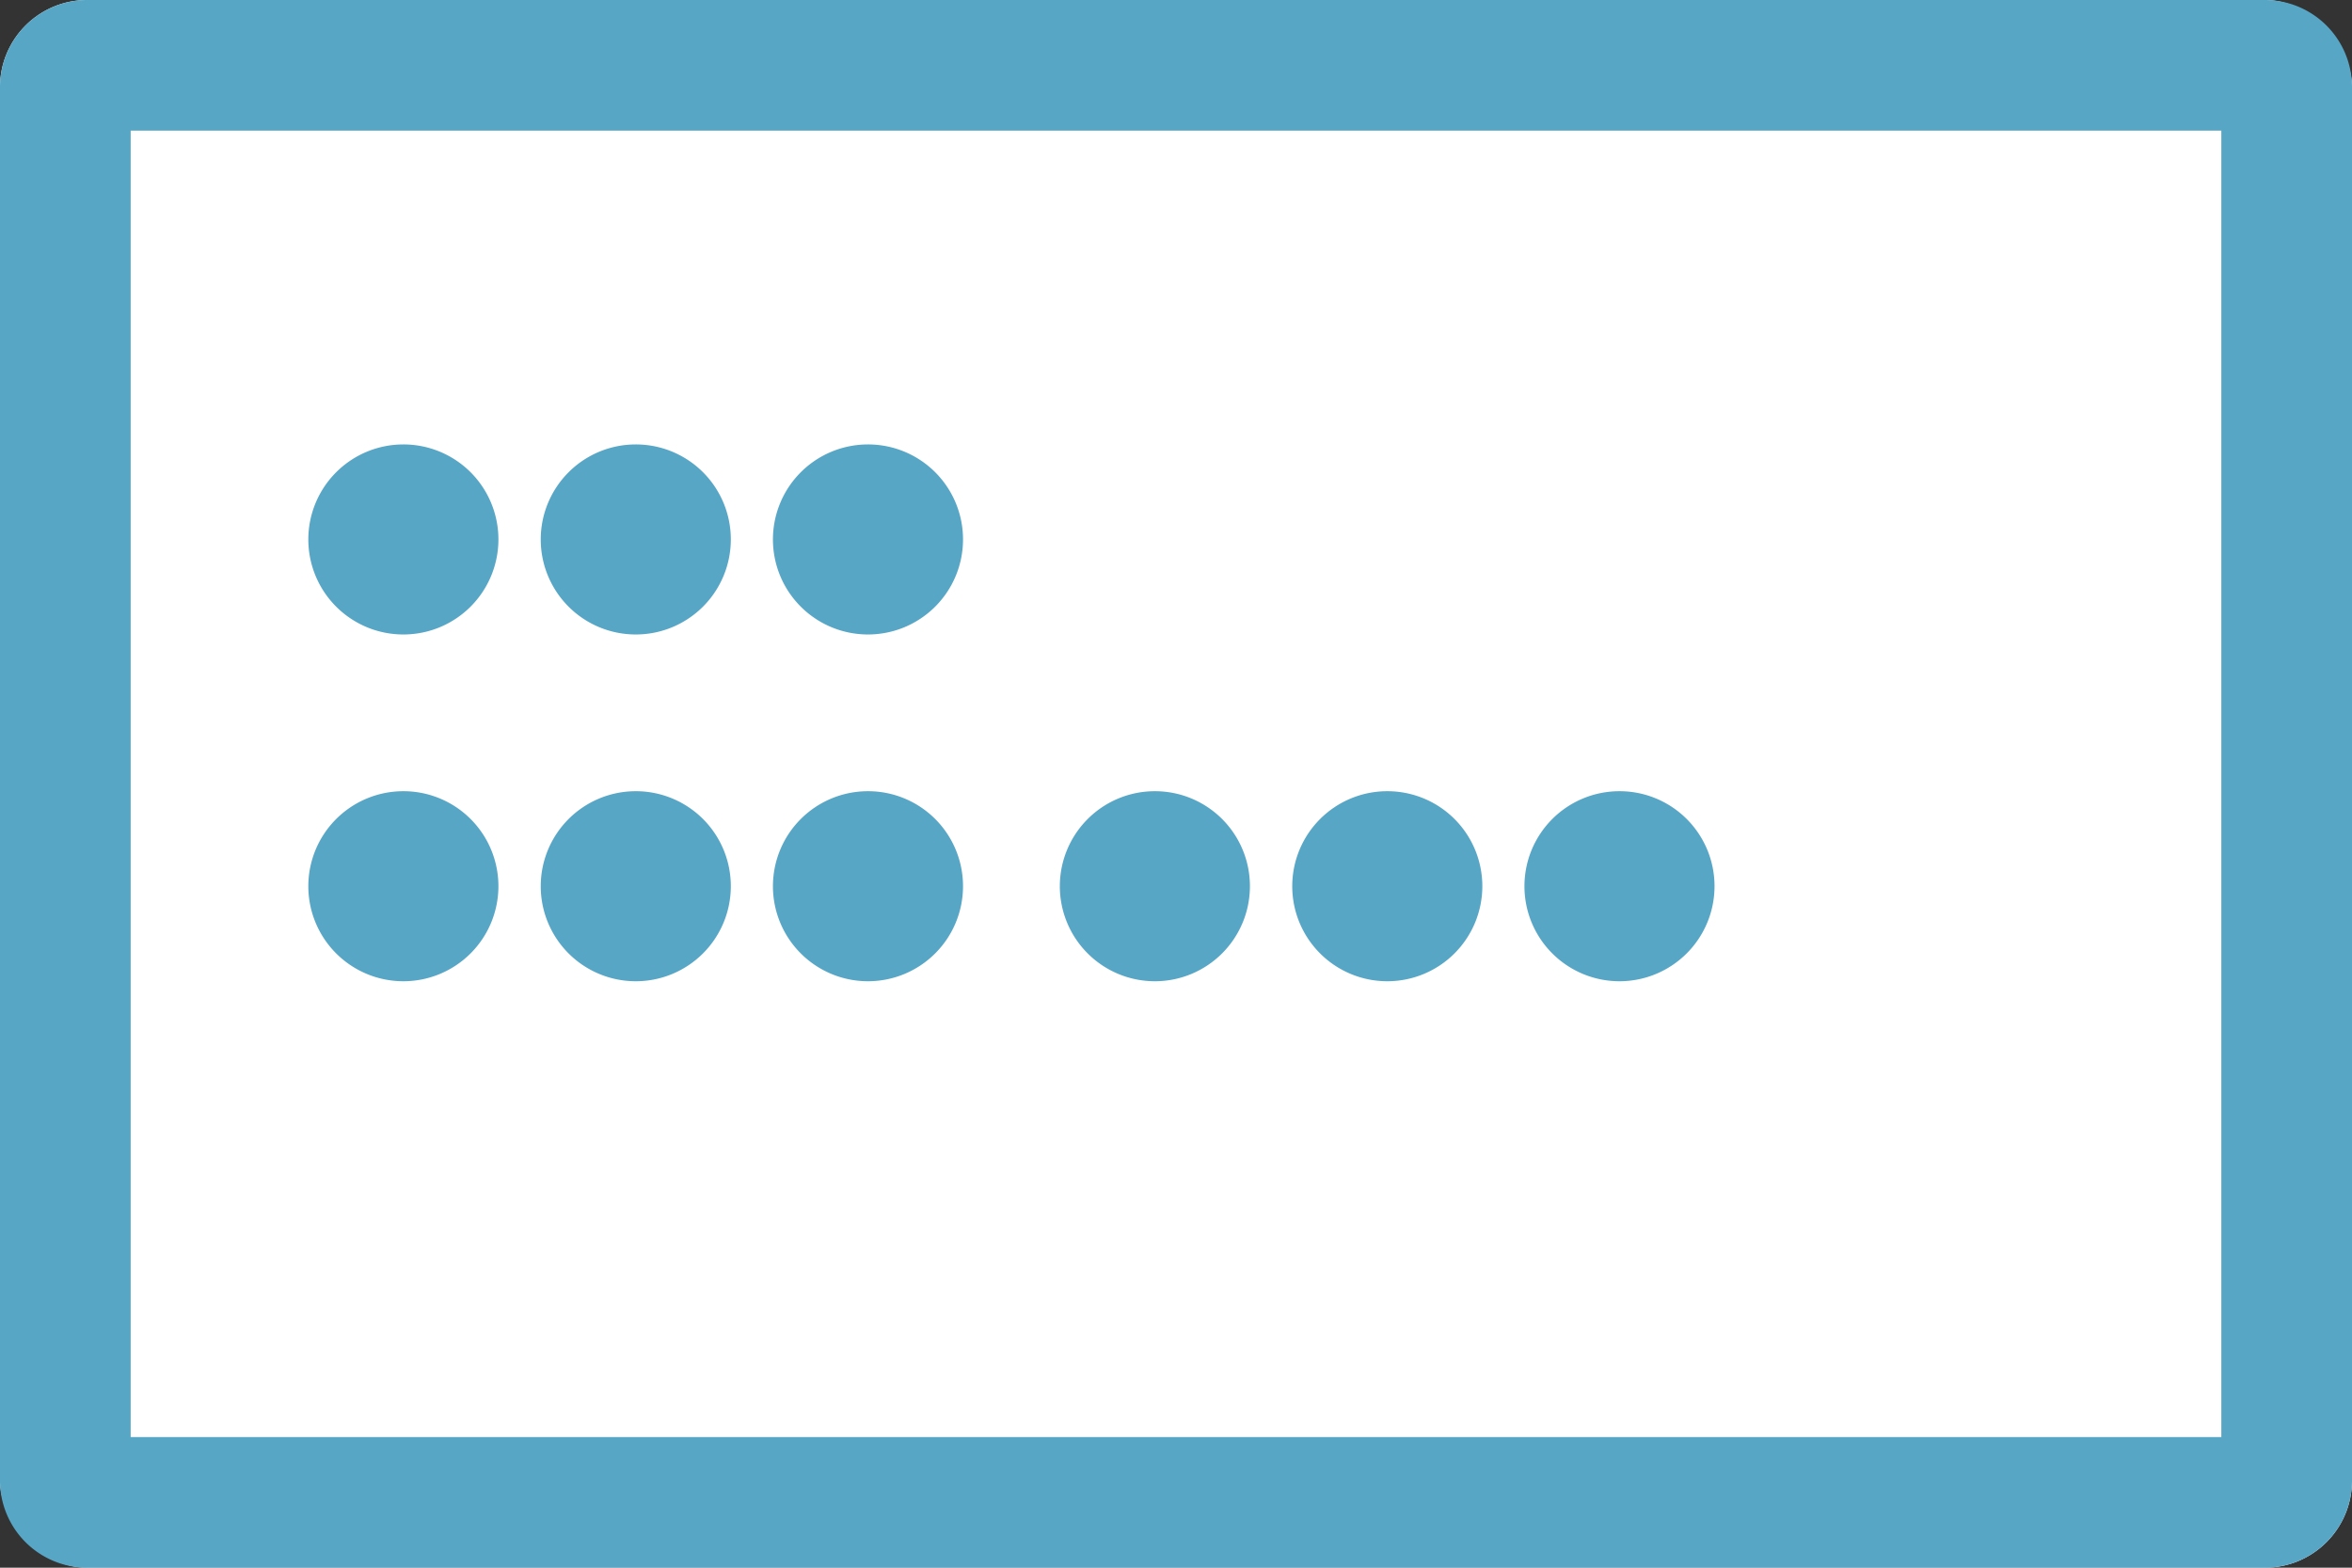
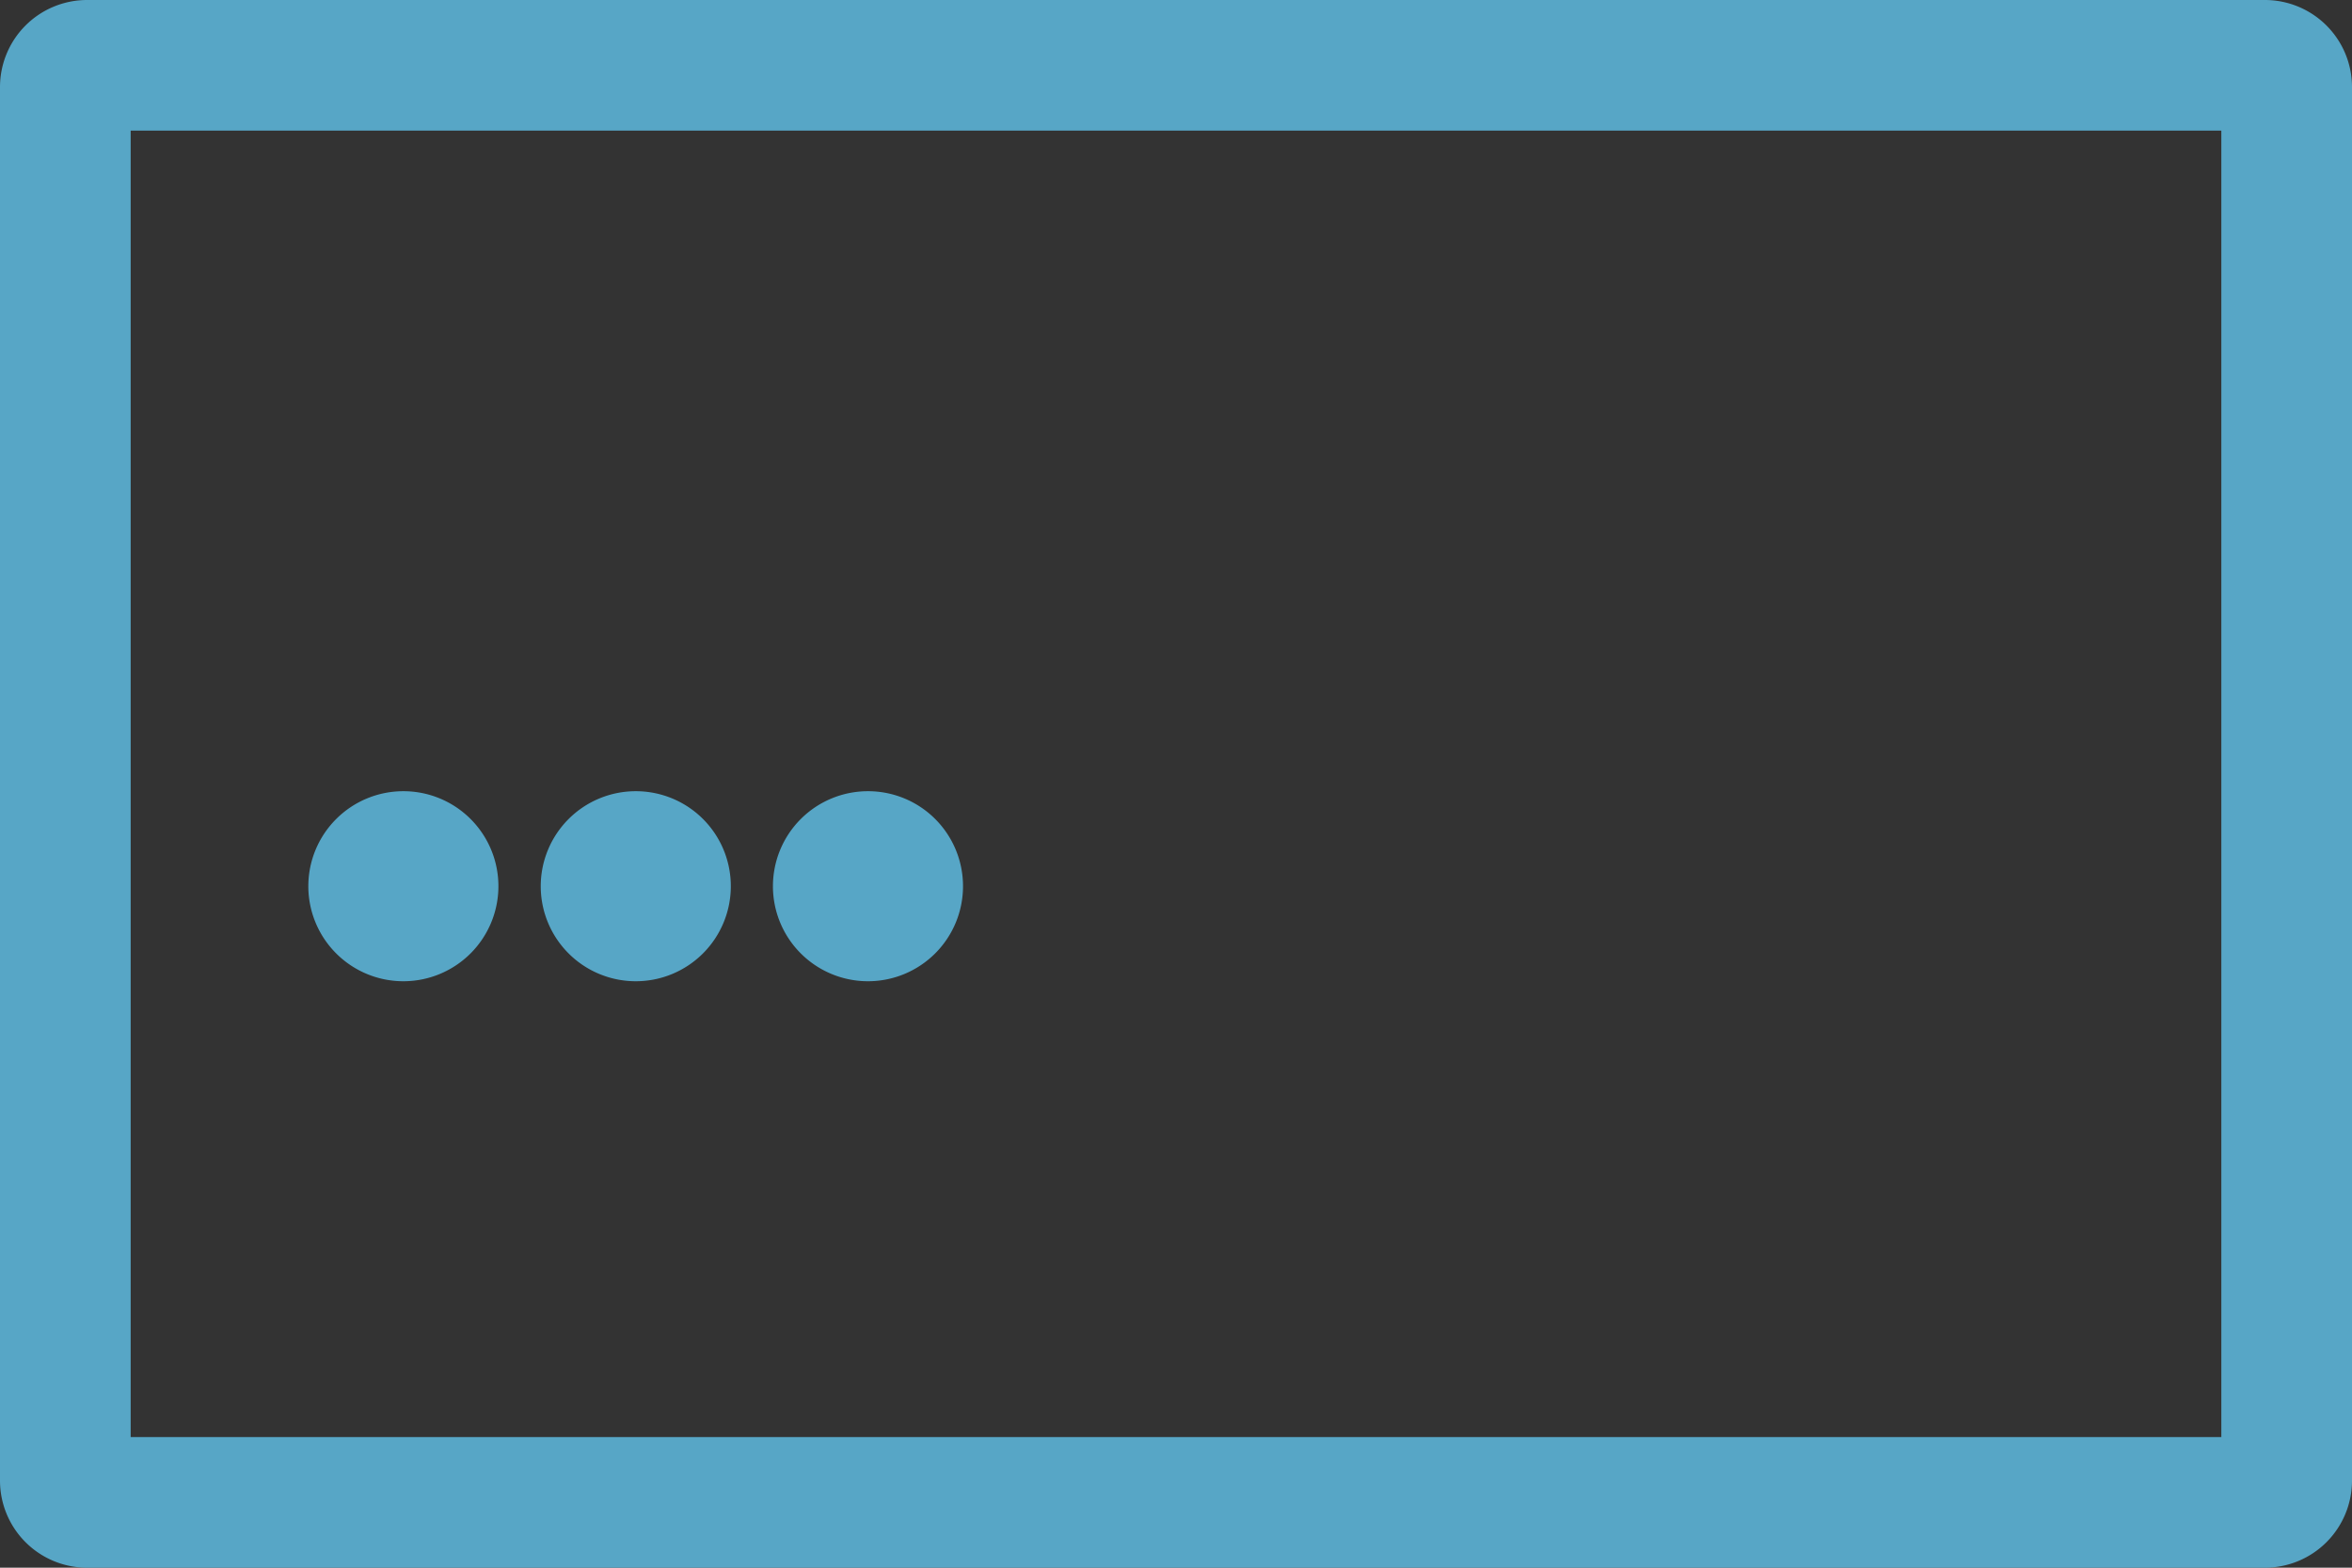
<svg xmlns="http://www.w3.org/2000/svg" width="54" height="36" viewBox="0 0 54 36">
  <rect x="0" y="0" width="54" height="36" fill="#333333" stroke="none" />
  <g transform="translate(-196 -3713)">
-     <rect width="54" height="36" rx="2" transform="translate(196 3713)" fill="#fff" />
    <path d="M3,3V33H51V3H3M2,0H52a2,2,0,0,1,2,2V34a2,2,0,0,1-2,2H2a2,2,0,0,1-2-2V2A2,2,0,0,1,2,0Z" transform="translate(196 3713)" fill="#57a6c6" />
    <path d="M17.7,186.182A2.182,2.182,0,1,1,15.515,184,2.18,2.18,0,0,1,17.7,186.182ZM20.849,184a2.182,2.182,0,1,0,2.182,2.182A2.18,2.18,0,0,0,20.849,184Zm-10.667,0a2.182,2.182,0,1,0,2.182,2.182A2.18,2.18,0,0,0,10.182,184Z" transform="translate(195.079 3547.169)" fill="#57a6c6" />
-     <path d="M17.7,186.182A2.182,2.182,0,1,1,15.515,184,2.18,2.18,0,0,1,17.7,186.182ZM20.849,184a2.182,2.182,0,1,0,2.182,2.182A2.18,2.18,0,0,0,20.849,184Zm-10.667,0a2.182,2.182,0,1,0,2.182,2.182A2.18,2.18,0,0,0,10.182,184Z" transform="translate(195.079 3539.206)" fill="#57a6c6" />
-     <path d="M17.7,186.182A2.182,2.182,0,1,1,15.515,184,2.18,2.18,0,0,1,17.7,186.182ZM20.849,184a2.182,2.182,0,1,0,2.182,2.182A2.18,2.18,0,0,0,20.849,184Zm-10.667,0a2.182,2.182,0,1,0,2.182,2.182A2.18,2.18,0,0,0,10.182,184Z" transform="translate(212.333 3547.169)" fill="#57a6c6" />
  </g>
</svg>